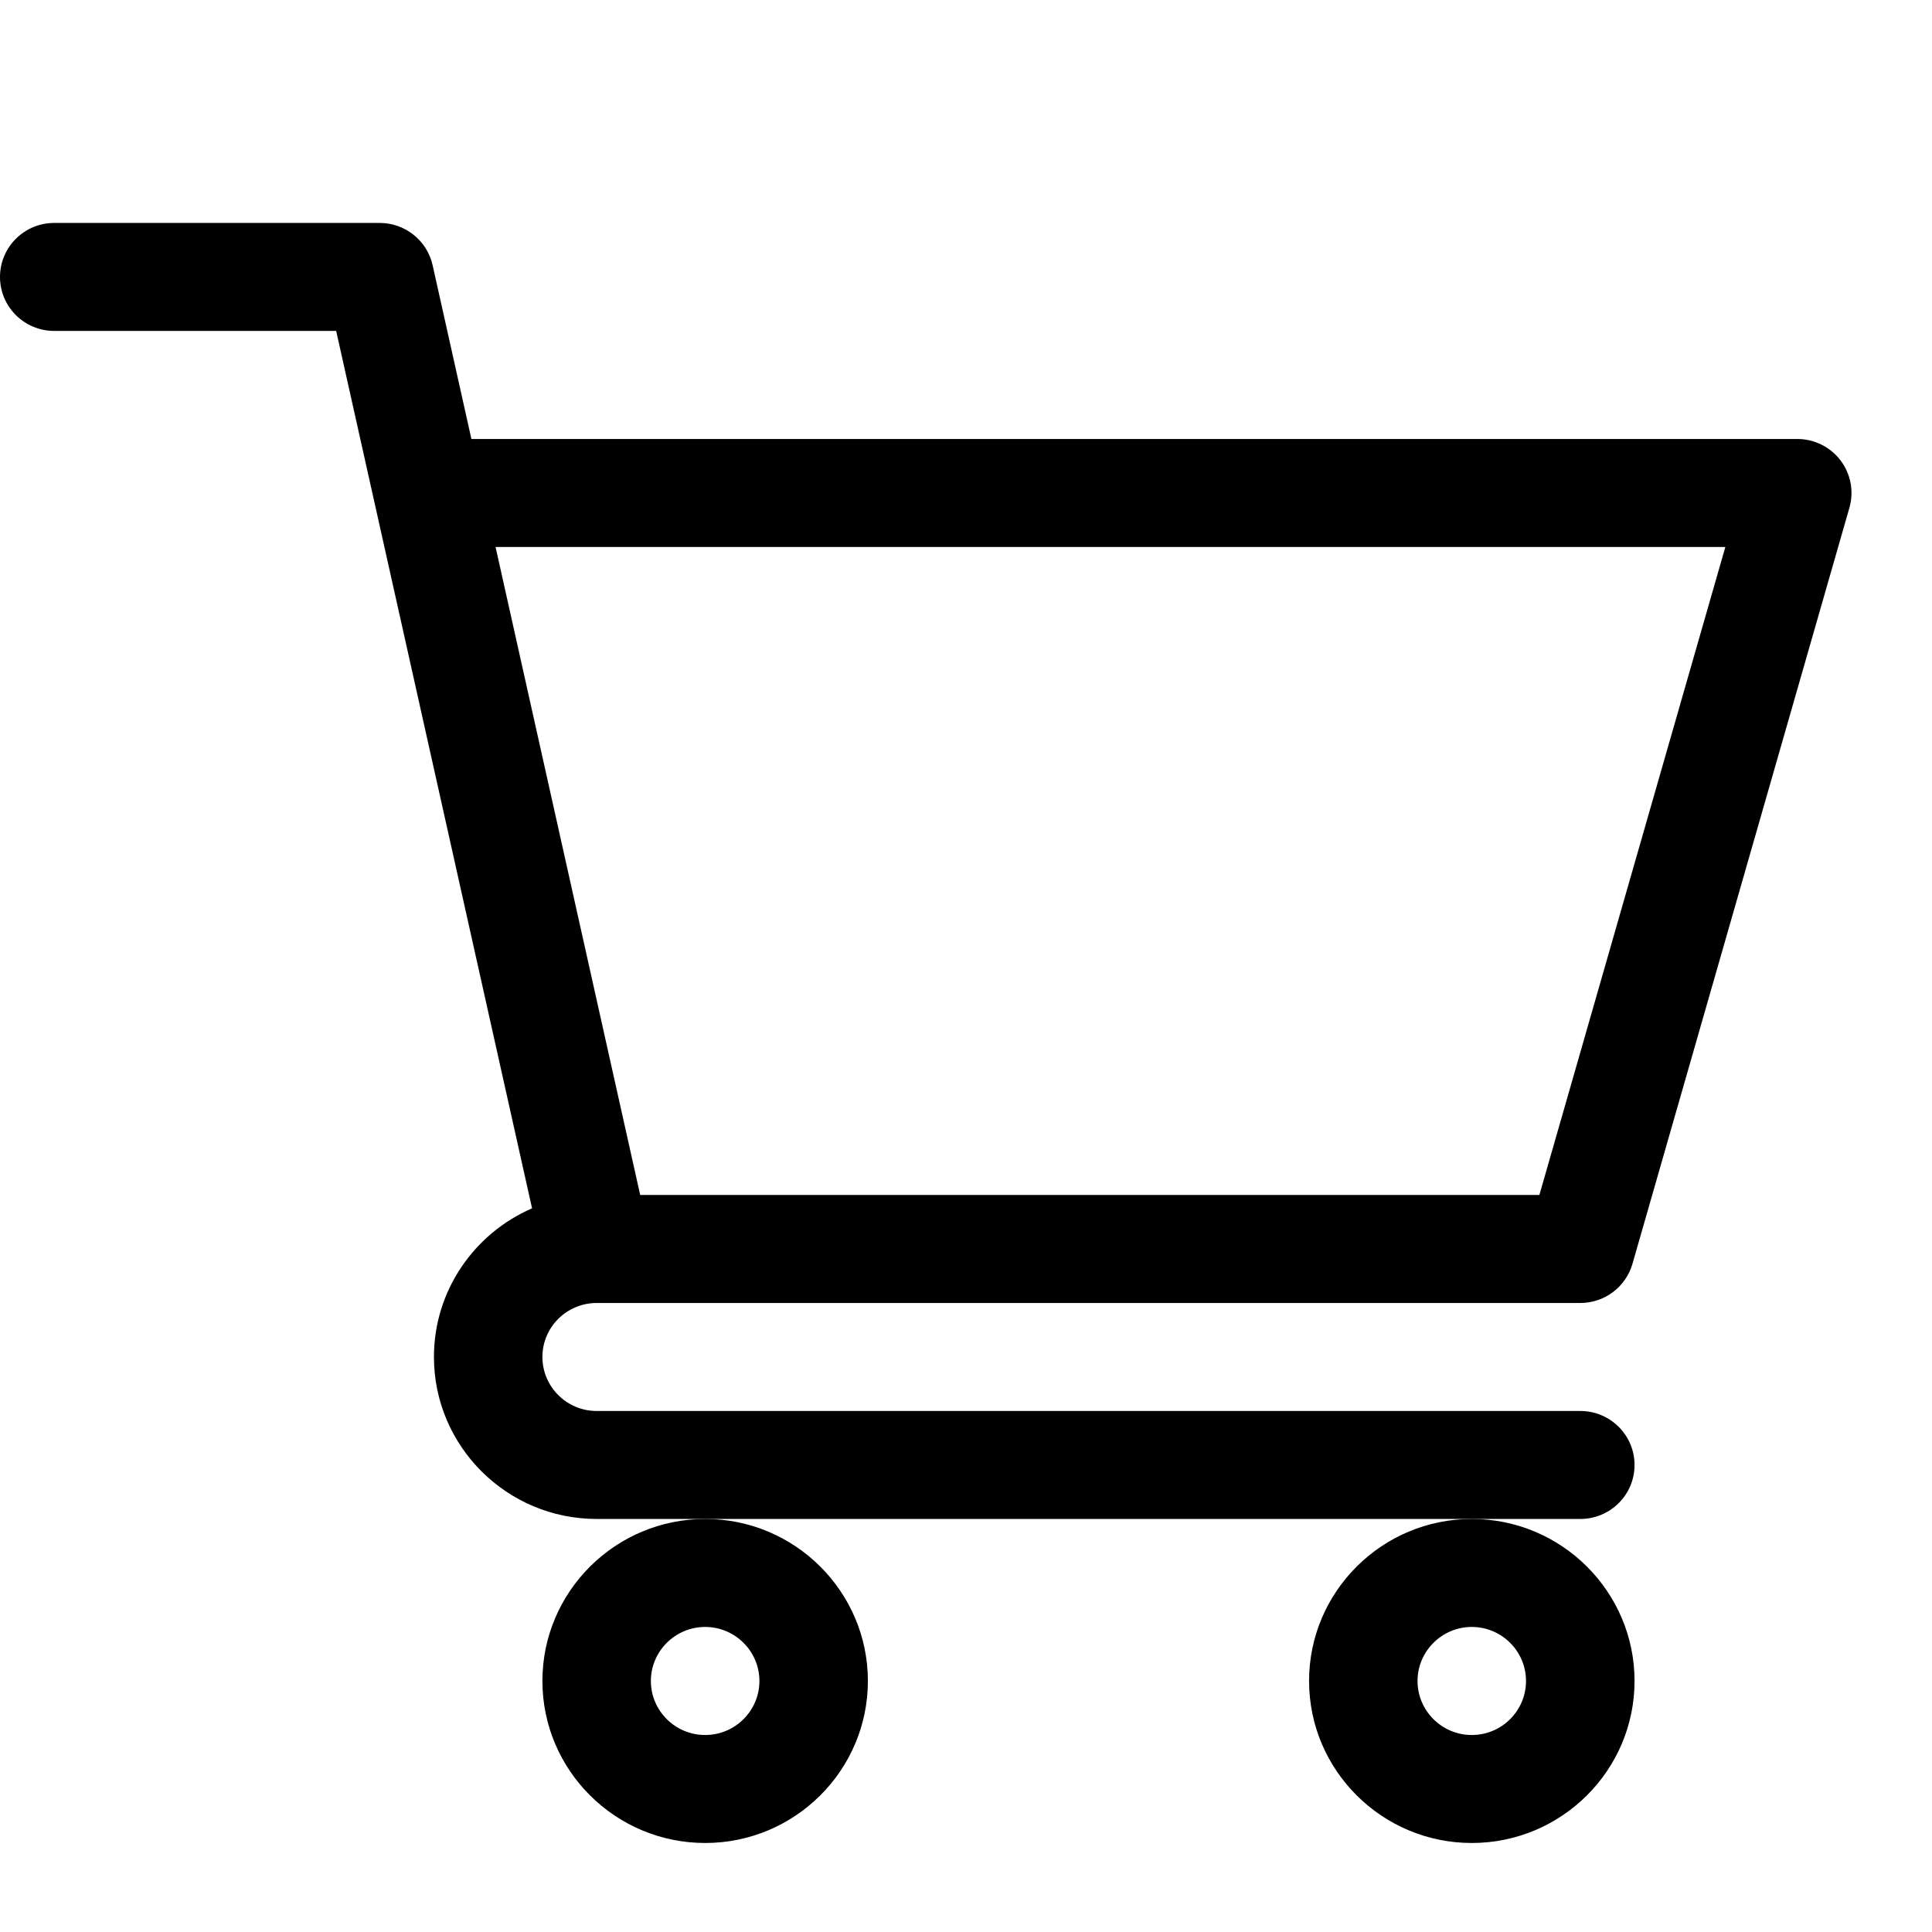
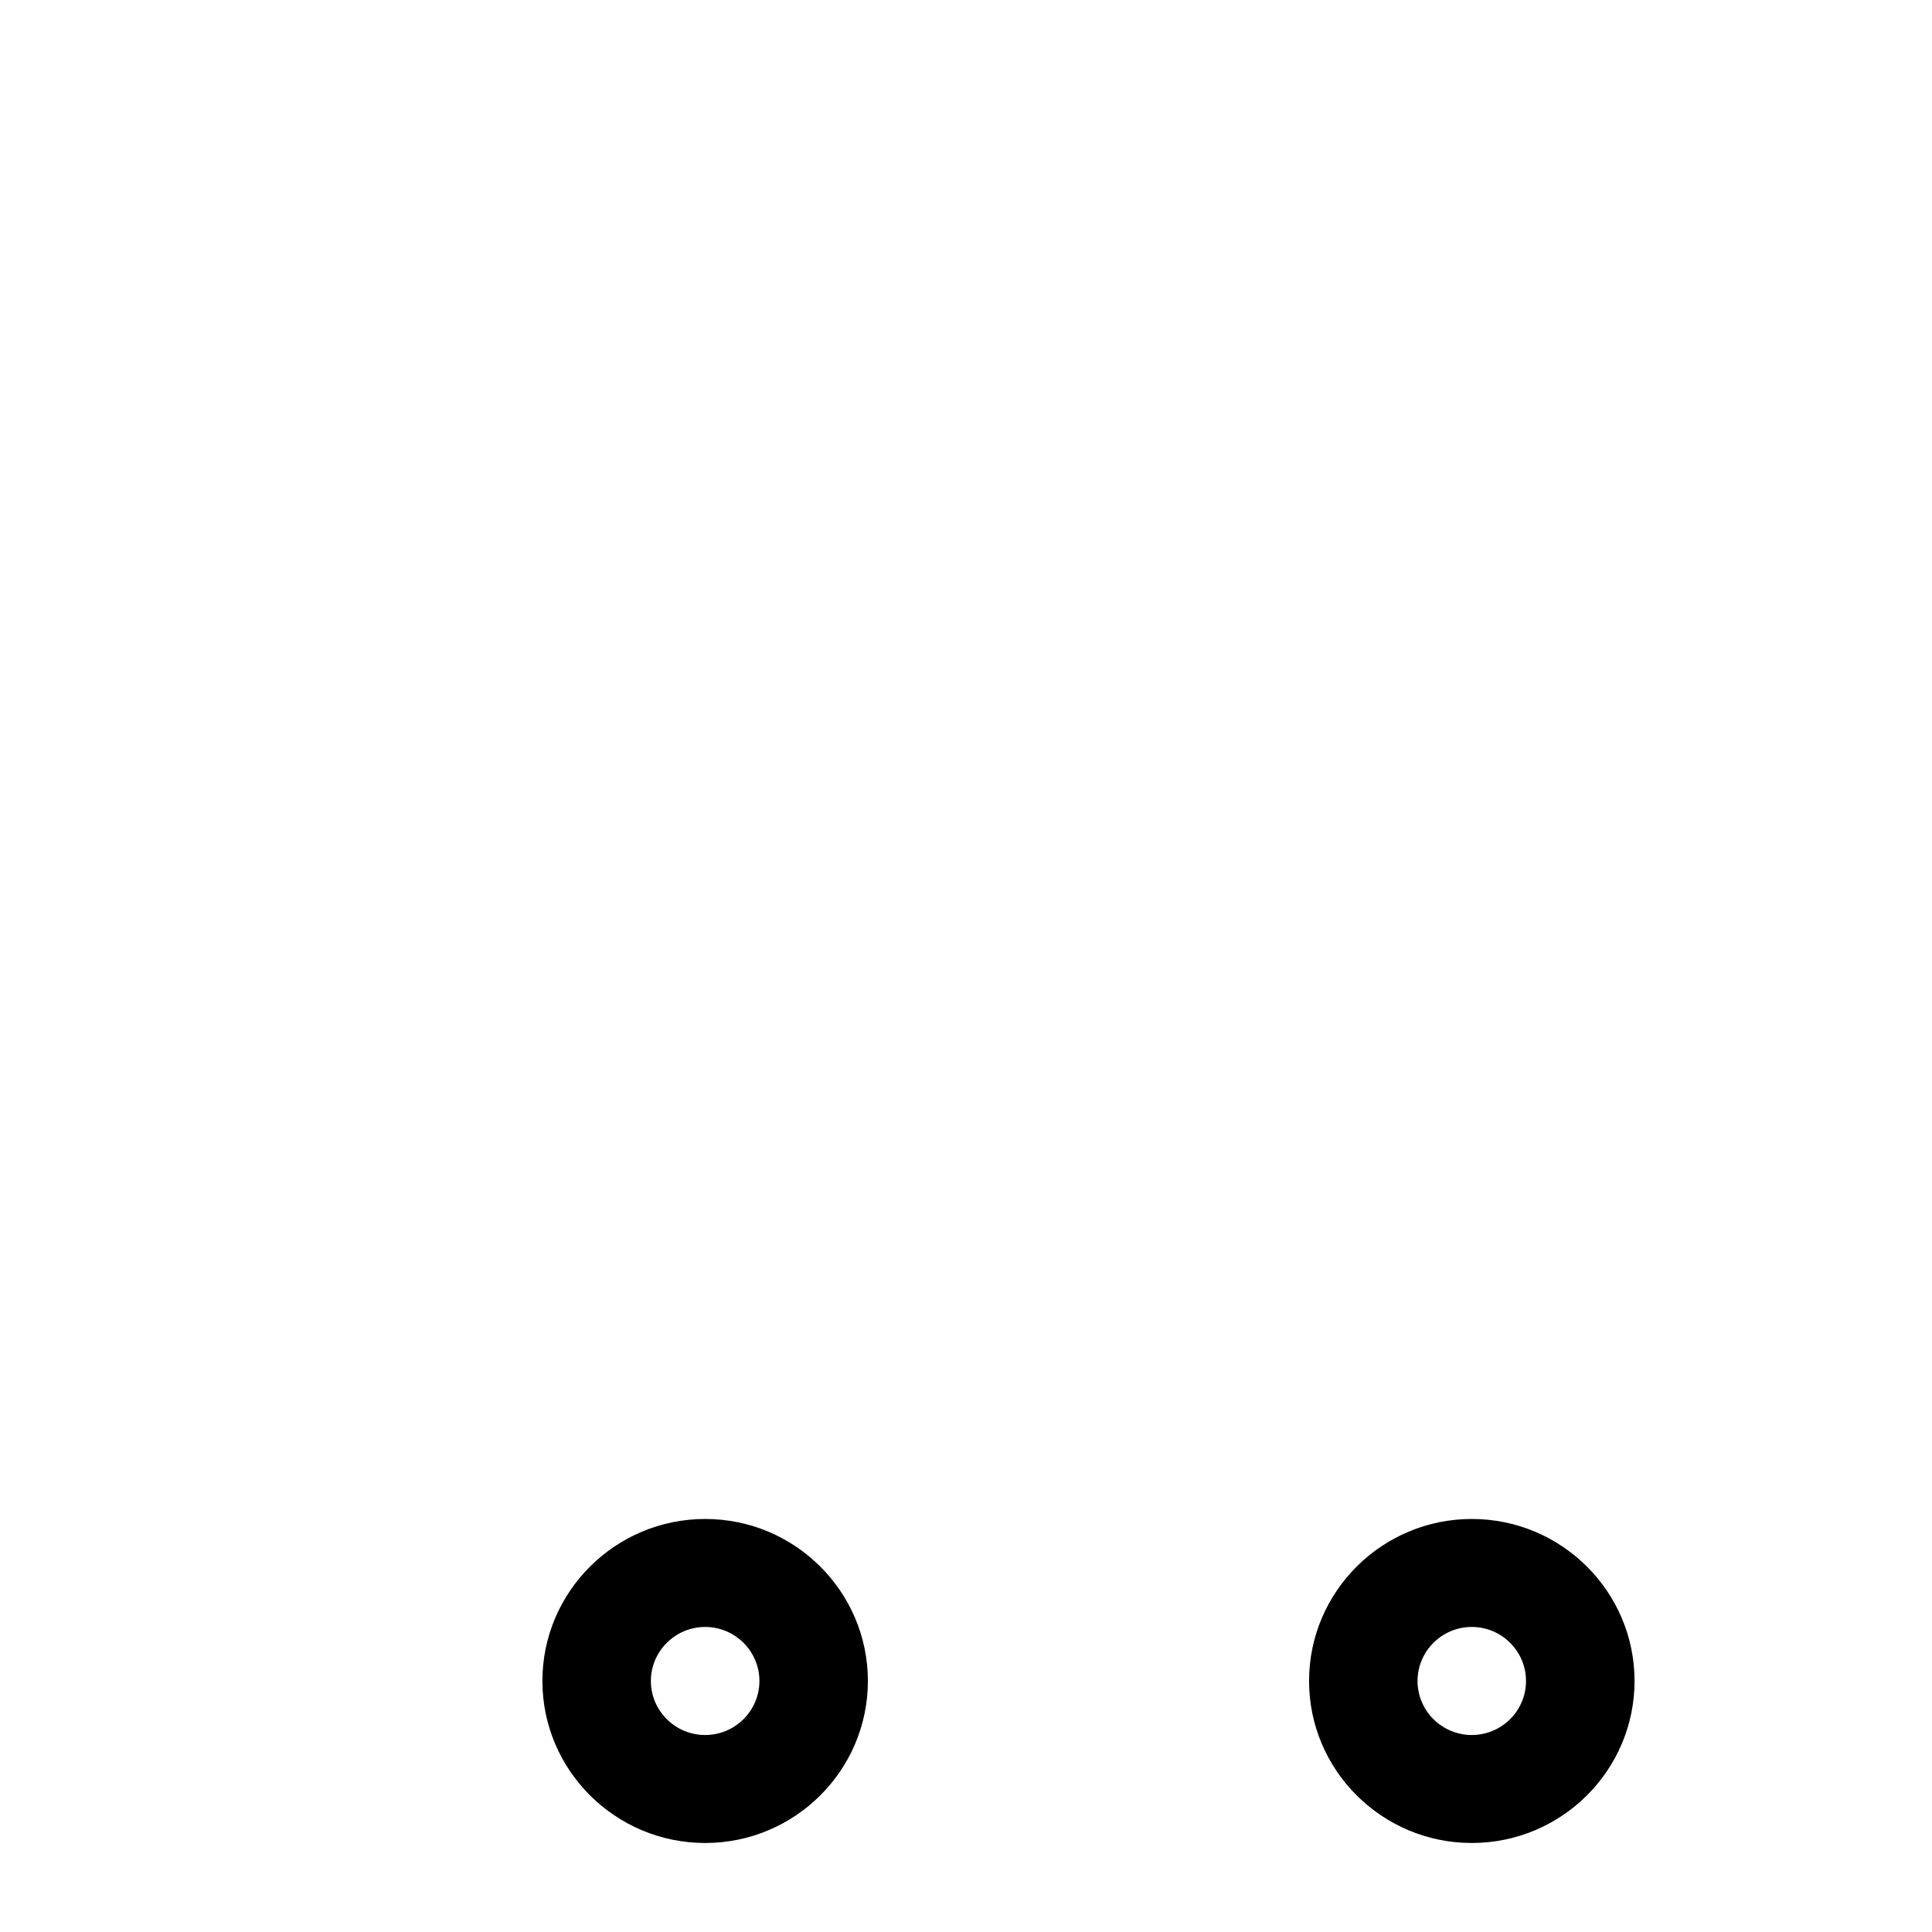
<svg xmlns="http://www.w3.org/2000/svg" width="28" height="28" viewBox="0 0 28 28" fill="none">
-   <path d="M8.645 18.884H8.647C8.648 18.884 8.649 18.884 8.65 18.884H22.903C23.254 18.884 23.562 18.652 23.659 18.316L26.803 7.359C26.871 7.123 26.823 6.869 26.675 6.673C26.526 6.477 26.294 6.362 26.047 6.362H6.832L6.27 3.844C6.19 3.486 5.871 3.231 5.503 3.231H0.786C0.352 3.231 0 3.581 0 4.014C0 4.446 0.352 4.796 0.786 4.796H4.872C4.972 5.242 7.562 16.845 7.711 17.512C6.875 17.874 6.289 18.703 6.289 19.666C6.289 20.961 7.347 22.014 8.647 22.014H22.903C23.337 22.014 23.689 21.664 23.689 21.232C23.689 20.799 23.337 20.449 22.903 20.449H8.647C8.214 20.449 7.861 20.098 7.861 19.666C7.861 19.235 8.213 18.885 8.645 18.884ZM25.005 7.927L22.31 17.318H9.278L7.182 7.927H25.005Z" fill="black" />
  <path d="M7.861 24.362C7.861 25.657 8.919 26.71 10.22 26.71C11.52 26.71 12.578 25.657 12.578 24.362C12.578 23.067 11.52 22.014 10.22 22.014C8.919 22.014 7.861 23.067 7.861 24.362ZM10.22 23.579C10.653 23.579 11.006 23.931 11.006 24.362C11.006 24.794 10.653 25.145 10.22 25.145C9.786 25.145 9.433 24.794 9.433 24.362C9.433 23.931 9.786 23.579 10.22 23.579Z" fill="black" />
  <path d="M18.972 24.362C18.972 25.657 20.03 26.71 21.33 26.71C22.631 26.71 23.689 25.657 23.689 24.362C23.689 23.067 22.631 22.014 21.33 22.014C20.03 22.014 18.972 23.067 18.972 24.362ZM21.33 23.579C21.764 23.579 22.116 23.931 22.116 24.362C22.116 24.794 21.764 25.145 21.33 25.145C20.897 25.145 20.544 24.794 20.544 24.362C20.544 23.931 20.897 23.579 21.33 23.579Z" fill="black" />
</svg>